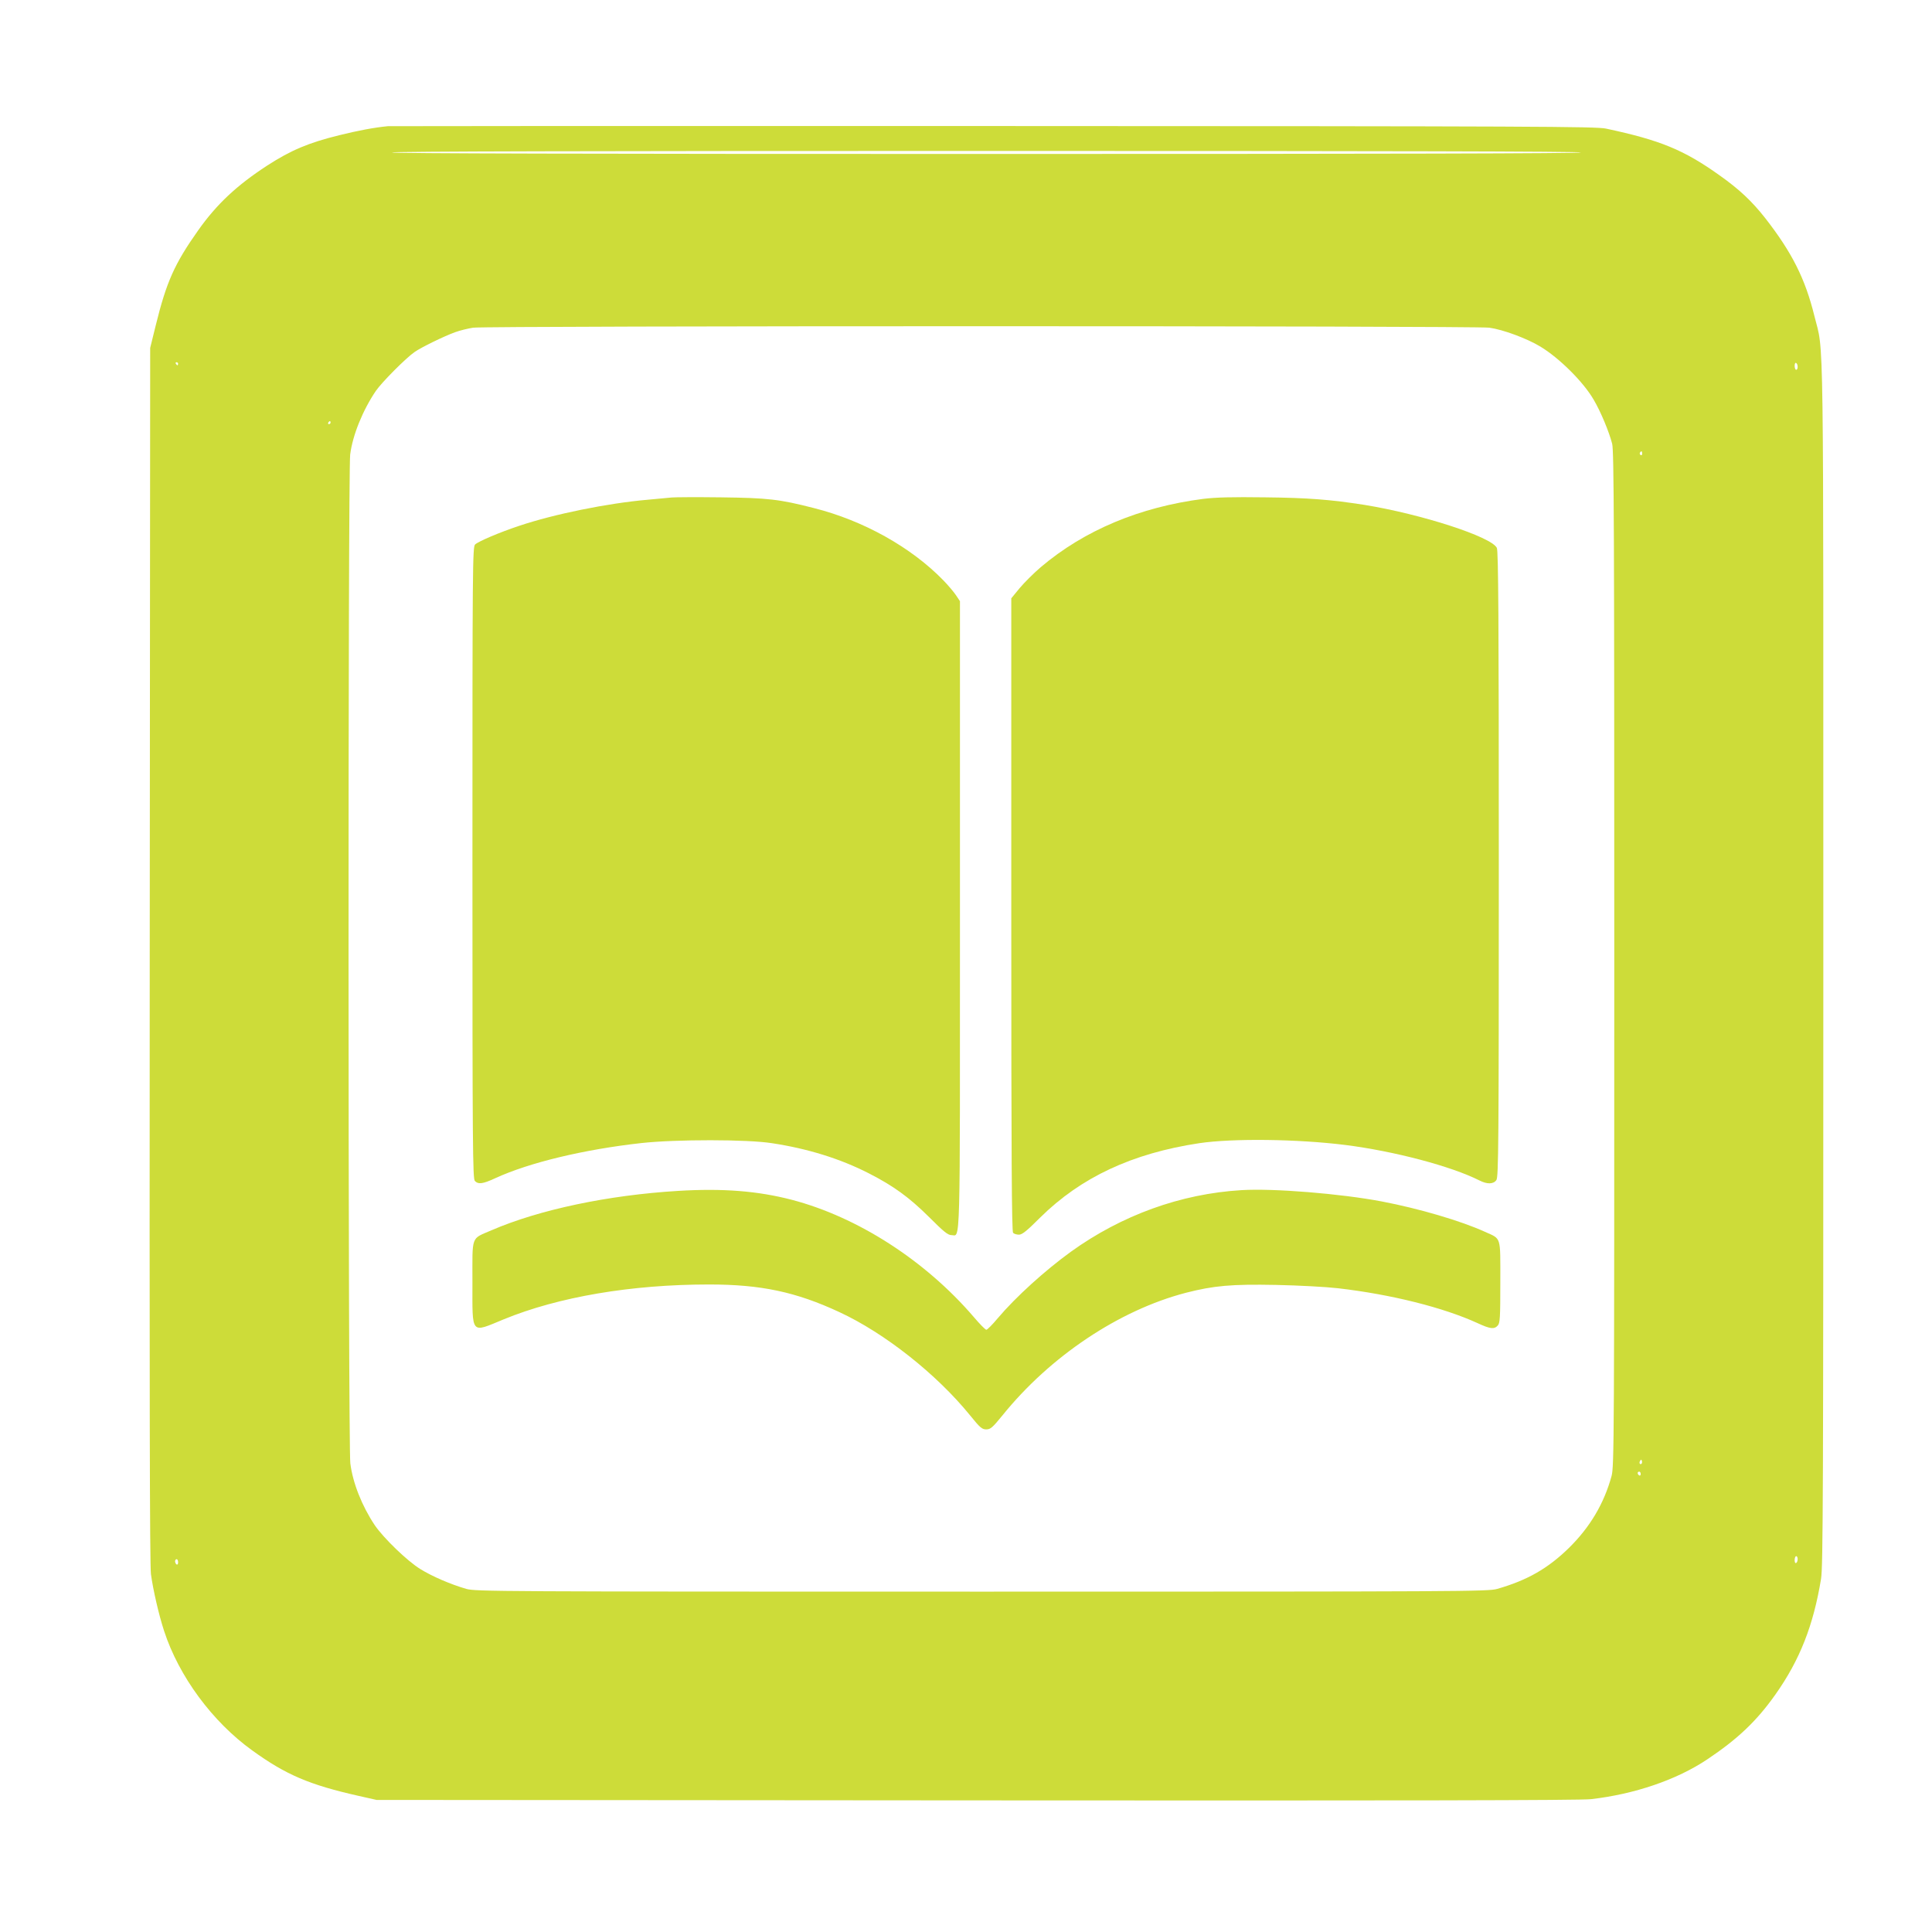
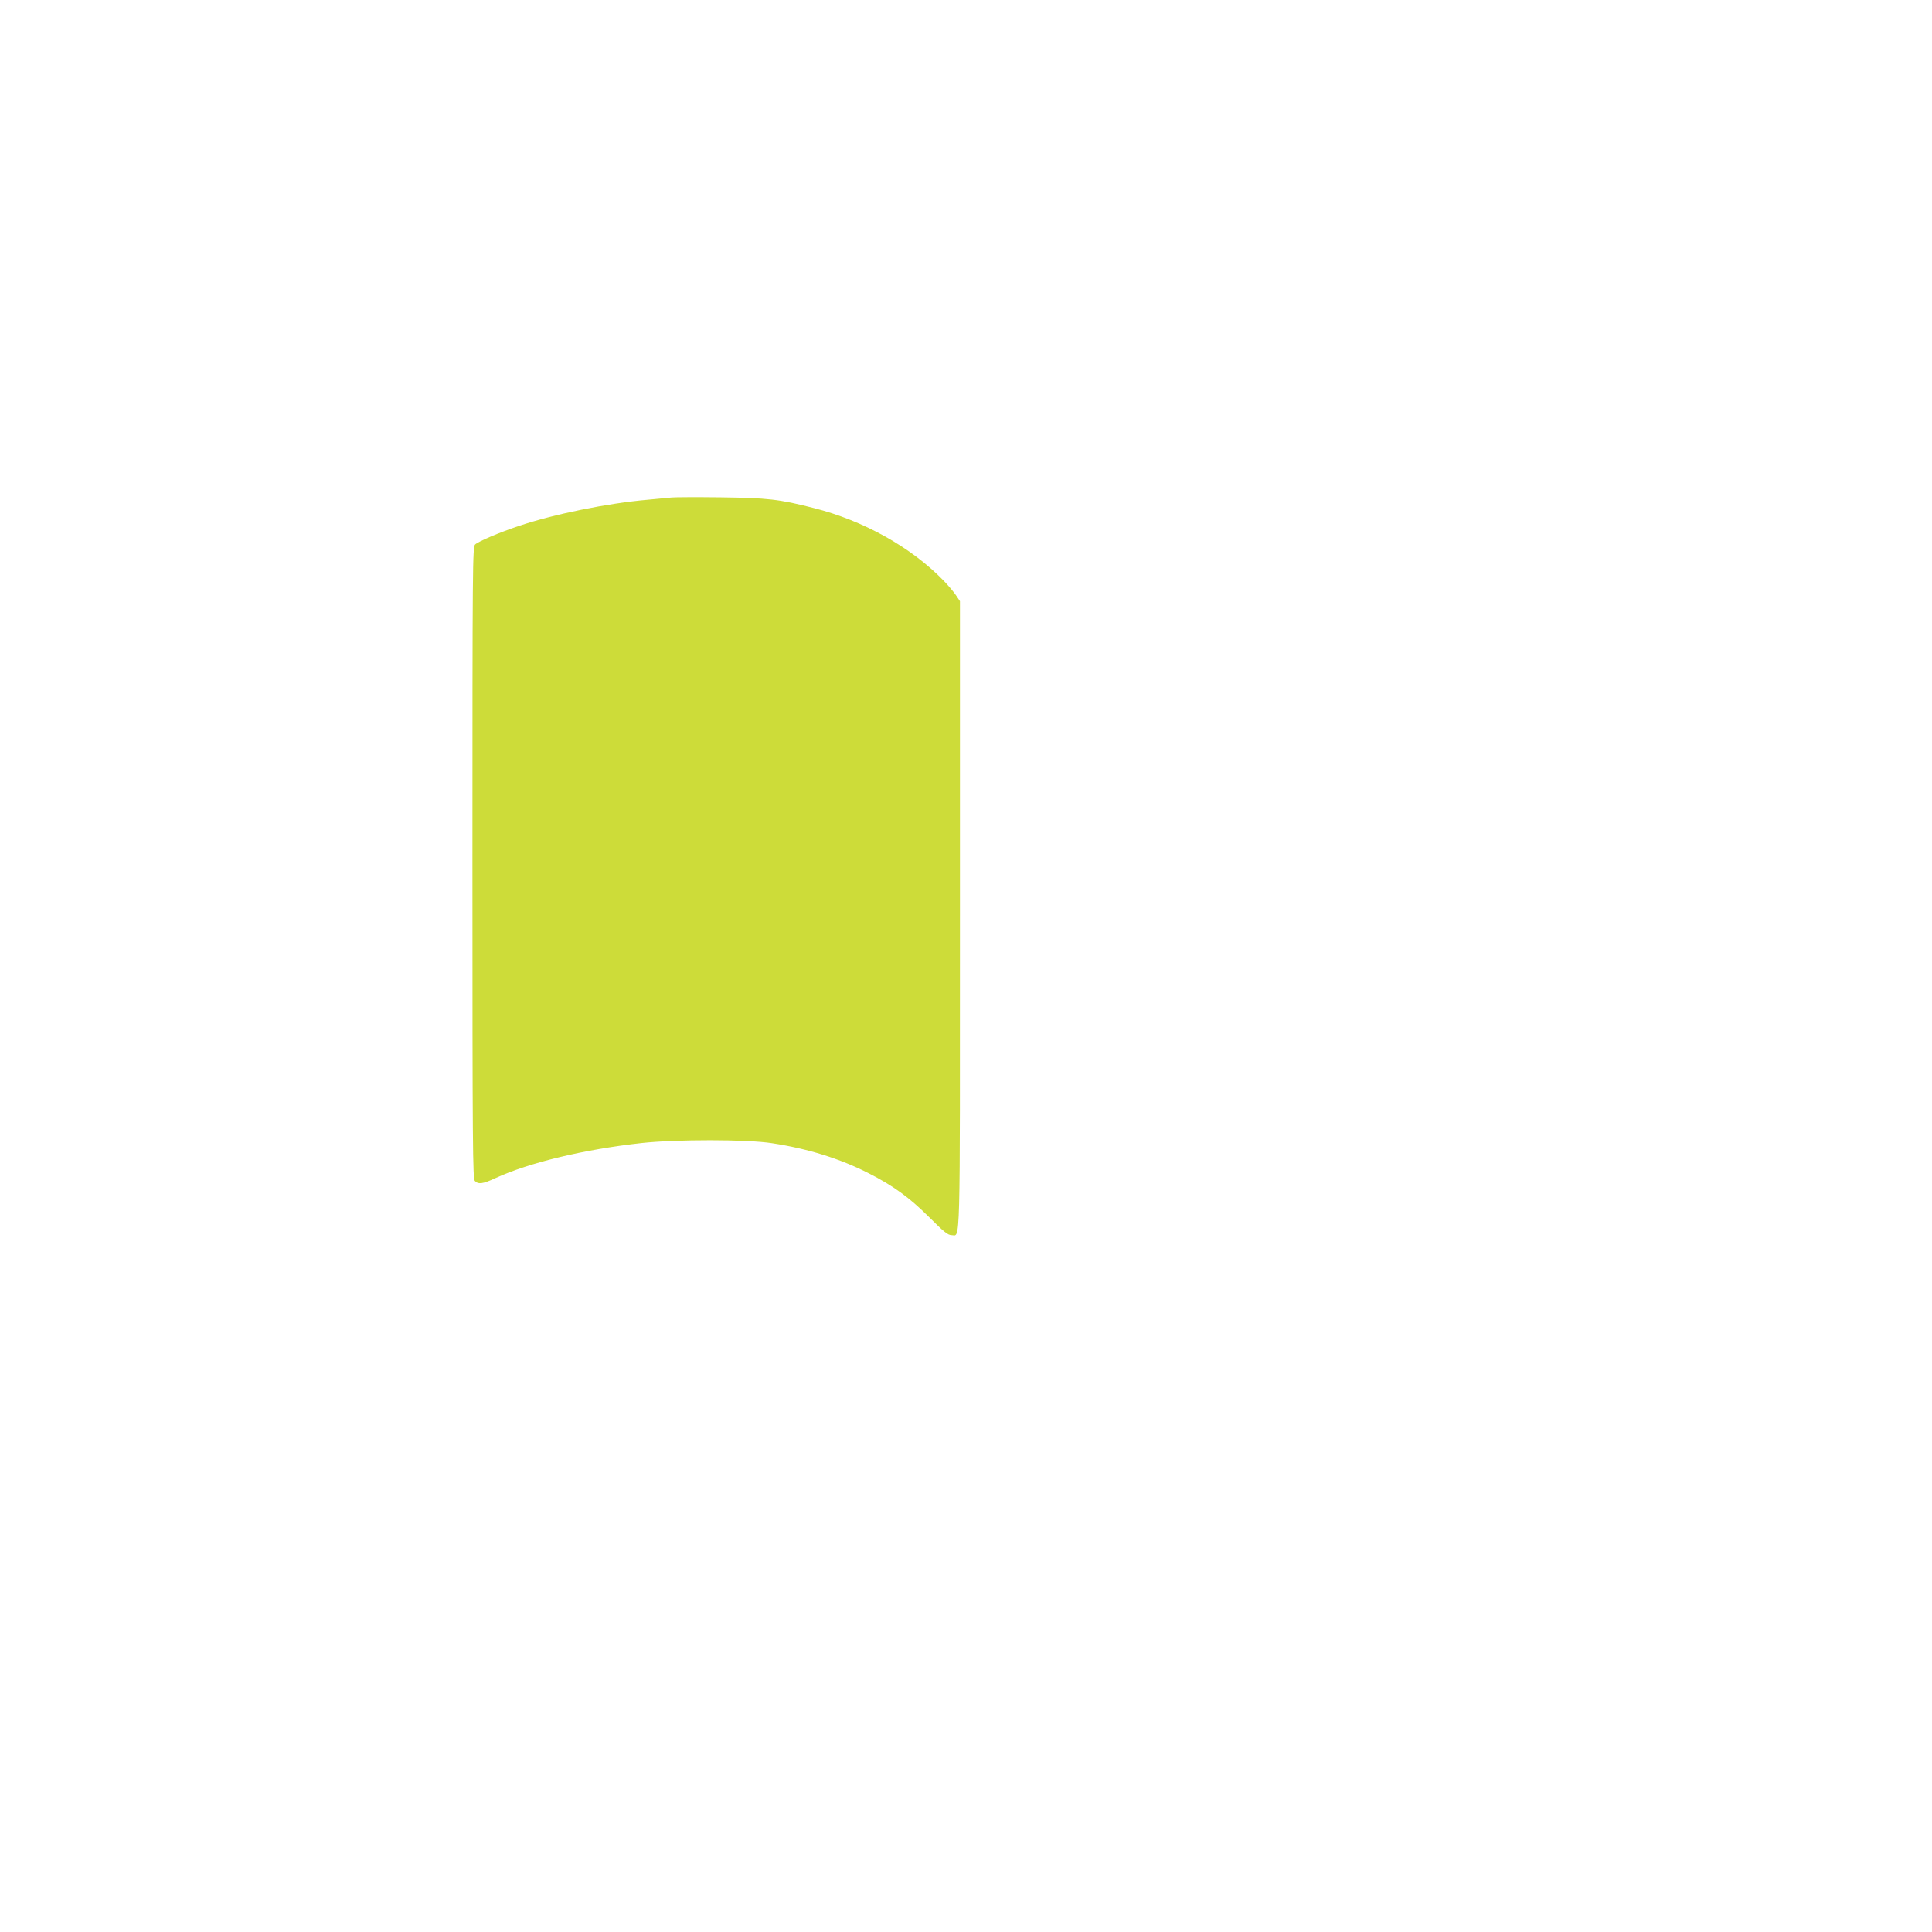
<svg xmlns="http://www.w3.org/2000/svg" version="1.0" width="1280pt" height="1280pt" viewBox="0 0 1280 1280" preserveAspectRatio="xMidYMid meet">
  <g transform="translate(0,1280) scale(0.1,-0.1)" fill="#cddc39" stroke="none">
-     <path d="M2570 11964 c-93 -9 -197 -29 -323 -60 -203 -50 -319 -99 -477 -201 -201 -131 -334 -255 -457 -429 -157 -222 -210 -341 -281 -629 l-37 -150 -3 -4020 c-2 -2867 0 -4044 8 -4104 14 -103 52 -269 87 -376 98 -301 320 -602 584 -792 224 -162 380 -228 704 -301 l120 -27 3975 -3 c2798 -2 4003 0 4070 8 289 33 568 128 770 263 202 135 328 254 453 431 161 228 251 456 302 766 13 84 15 541 15 4080 0 4367 5 4026 -59 4286 -61 248 -149 422 -326 649 -88 112 -172 191 -302 283 -237 169 -392 233 -753 310 -68 14 -448 16 -4055 17 -2189 1 -3996 0 -4015 -1z m7905 -174 c4 -7 -1312 -10 -3940 -10 -2628 0 -3944 3 -3940 10 4 7 1328 10 3940 10 2612 0 3936 -3 3940 -10z m-608 -1161 c89 -12 249 -71 338 -125 126 -76 286 -235 354 -353 46 -78 101 -210 122 -291 12 -47 14 -561 14 -3415 0 -3178 -1 -3363 -18 -3424 -50 -183 -143 -339 -282 -476 -140 -137 -277 -215 -476 -272 -61 -17 -212 -18 -3414 -18 -3221 0 -3352 1 -3415 18 -104 30 -227 83 -306 132 -87 54 -243 205 -301 290 -85 127 -146 281 -162 410 -15 123 -16 6564 -1 6683 16 129 84 295 170 422 39 57 200 219 257 258 44 31 196 105 268 131 33 12 87 25 120 30 93 13 6636 13 6732 0z m-8687 -239 c0 -5 -2 -10 -4 -10 -3 0 -8 5 -11 10 -3 6 -1 10 4 10 6 0 11 -4 11 -10z m10730 -21 c0 -10 -4 -19 -10 -19 -5 0 -10 12 -10 26 0 14 4 23 10 19 6 -3 10 -15 10 -26z m-9720 -369 c0 -5 -5 -10 -11 -10 -5 0 -7 5 -4 10 3 6 8 10 11 10 2 0 4 -4 4 -10z m8690 -206 c0 -8 -5 -12 -10 -9 -6 4 -8 11 -5 16 9 14 15 11 15 -7z m-4 -6691 c-10 -10 -19 5 -10 18 6 11 8 11 12 0 2 -7 1 -15 -2 -18z m-6 -69 c0 -8 -4 -12 -10 -9 -5 3 -10 10 -10 16 0 5 5 9 10 9 6 0 10 -7 10 -16z m1040 -563 c0 -11 -4 -23 -10 -26 -6 -4 -10 5 -10 19 0 14 5 26 10 26 6 0 10 -9 10 -19z m-10730 -22 c0 -11 -4 -17 -10 -14 -5 3 -10 13 -10 21 0 8 5 14 10 14 6 0 10 -9 10 -21z" />
    <path d="M4450 9504 c-19 -2 -91 -9 -160 -15 -264 -23 -620 -95 -854 -174 -126 -42 -265 -101 -288 -122 -17 -15 -18 -126 -18 -2109 0 -1889 2 -2094 16 -2108 23 -24 53 -20 135 18 226 104 590 191 969 233 228 25 702 25 865 -1 237 -36 452 -103 640 -199 165 -84 270 -161 400 -290 98 -98 125 -120 149 -120 60 0 56 -148 56 2119 l0 2081 -26 39 c-14 21 -51 65 -82 97 -214 221 -531 398 -860 481 -230 59 -306 67 -617 71 -159 2 -306 1 -325 -1z" />
-     <path d="M7973 9495 c-421 -54 -789 -208 -1077 -452 -47 -40 -110 -103 -141 -140 l-55 -67 0 -2096 c0 -1617 3 -2099 12 -2108 7 -7 24 -12 39 -12 21 0 52 25 140 113 270 267 610 426 1054 493 222 33 651 28 970 -12 322 -41 699 -140 887 -235 51 -26 93 -25 112 3 14 20 16 235 16 2093 0 1622 -3 2075 -13 2095 -36 74 -501 224 -877 285 -224 35 -373 47 -660 50 -216 3 -325 0 -407 -10z" />
-     <path d="M4492 4910 c-463 -28 -919 -124 -1236 -261 -138 -60 -126 -28 -126 -344 0 -354 -14 -337 207 -246 363 149 845 231 1361 231 343 0 575 -49 863 -183 300 -139 644 -411 865 -683 67 -83 80 -94 108 -94 28 0 41 11 107 92 317 393 774 698 1216 813 184 47 301 58 598 52 150 -3 332 -13 410 -22 354 -41 699 -128 924 -231 84 -39 111 -42 134 -16 15 16 17 51 17 289 0 309 8 282 -102 332 -158 72 -436 154 -683 201 -274 52 -718 88 -930 75 -402 -24 -794 -166 -1130 -408 -170 -123 -364 -298 -485 -441 -35 -42 -69 -76 -75 -76 -7 0 -44 38 -84 85 -321 374 -769 662 -1205 776 -227 59 -457 77 -754 59z" />
  </g>
</svg>